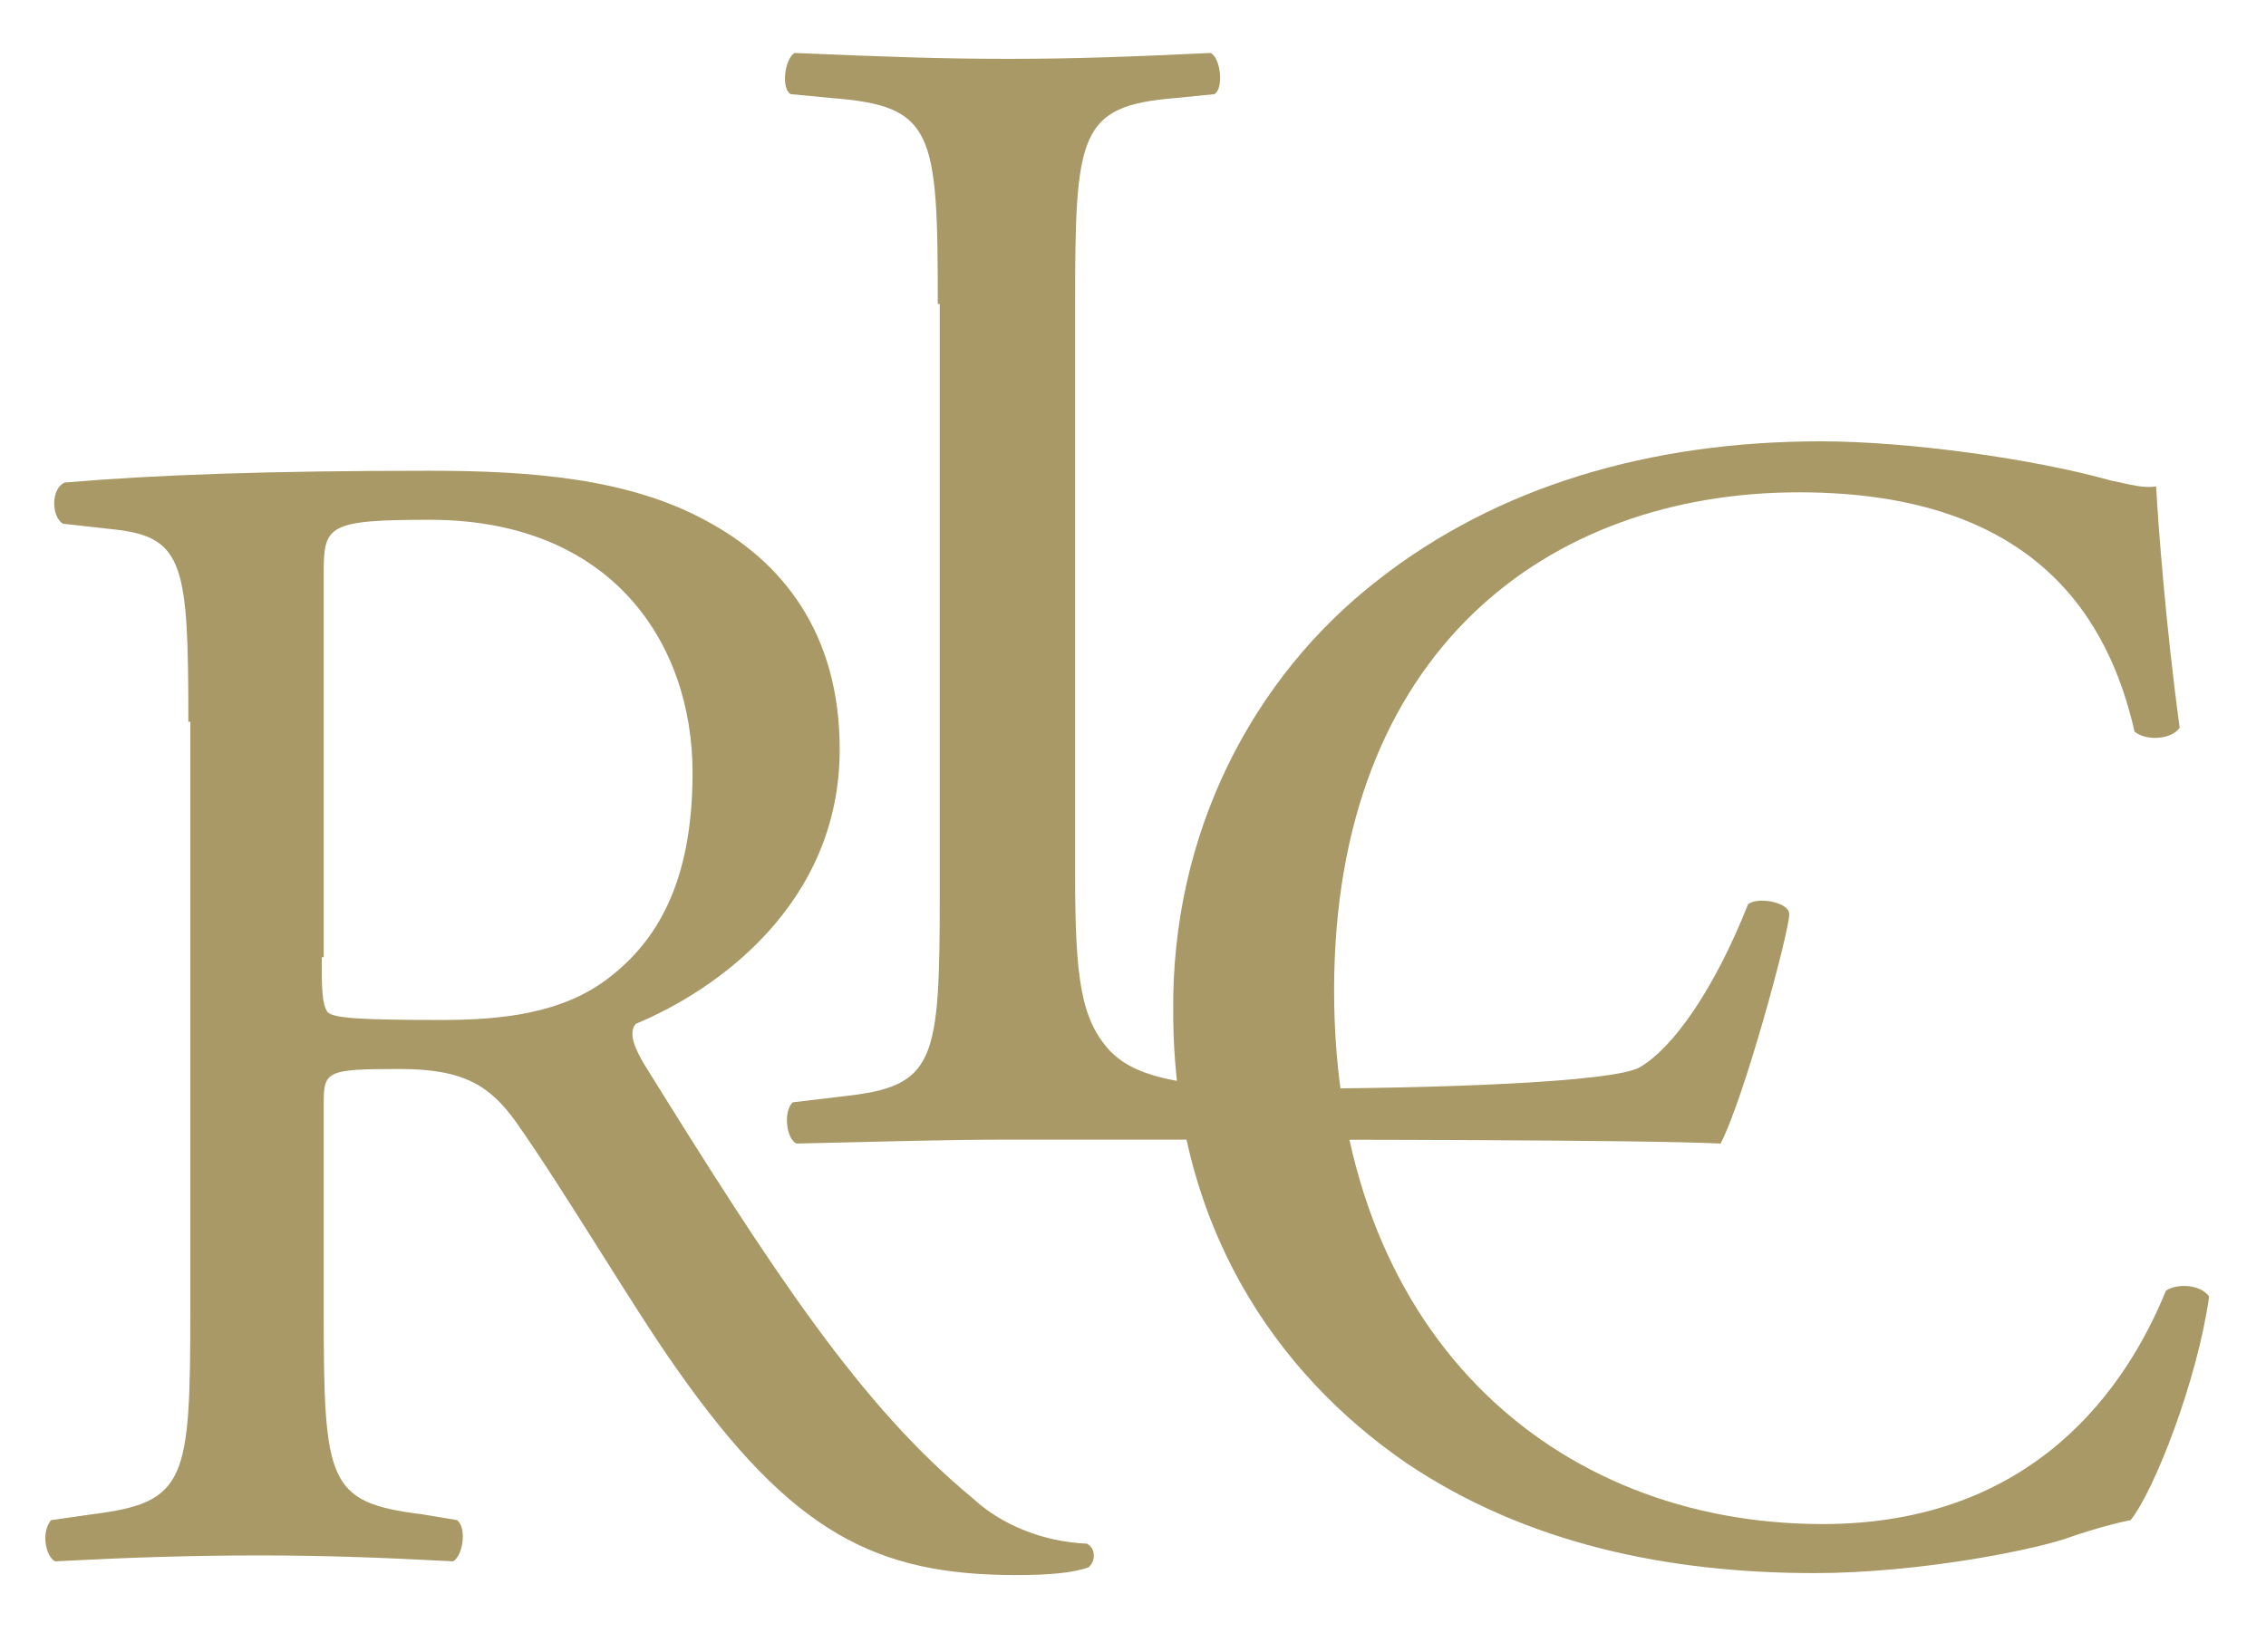
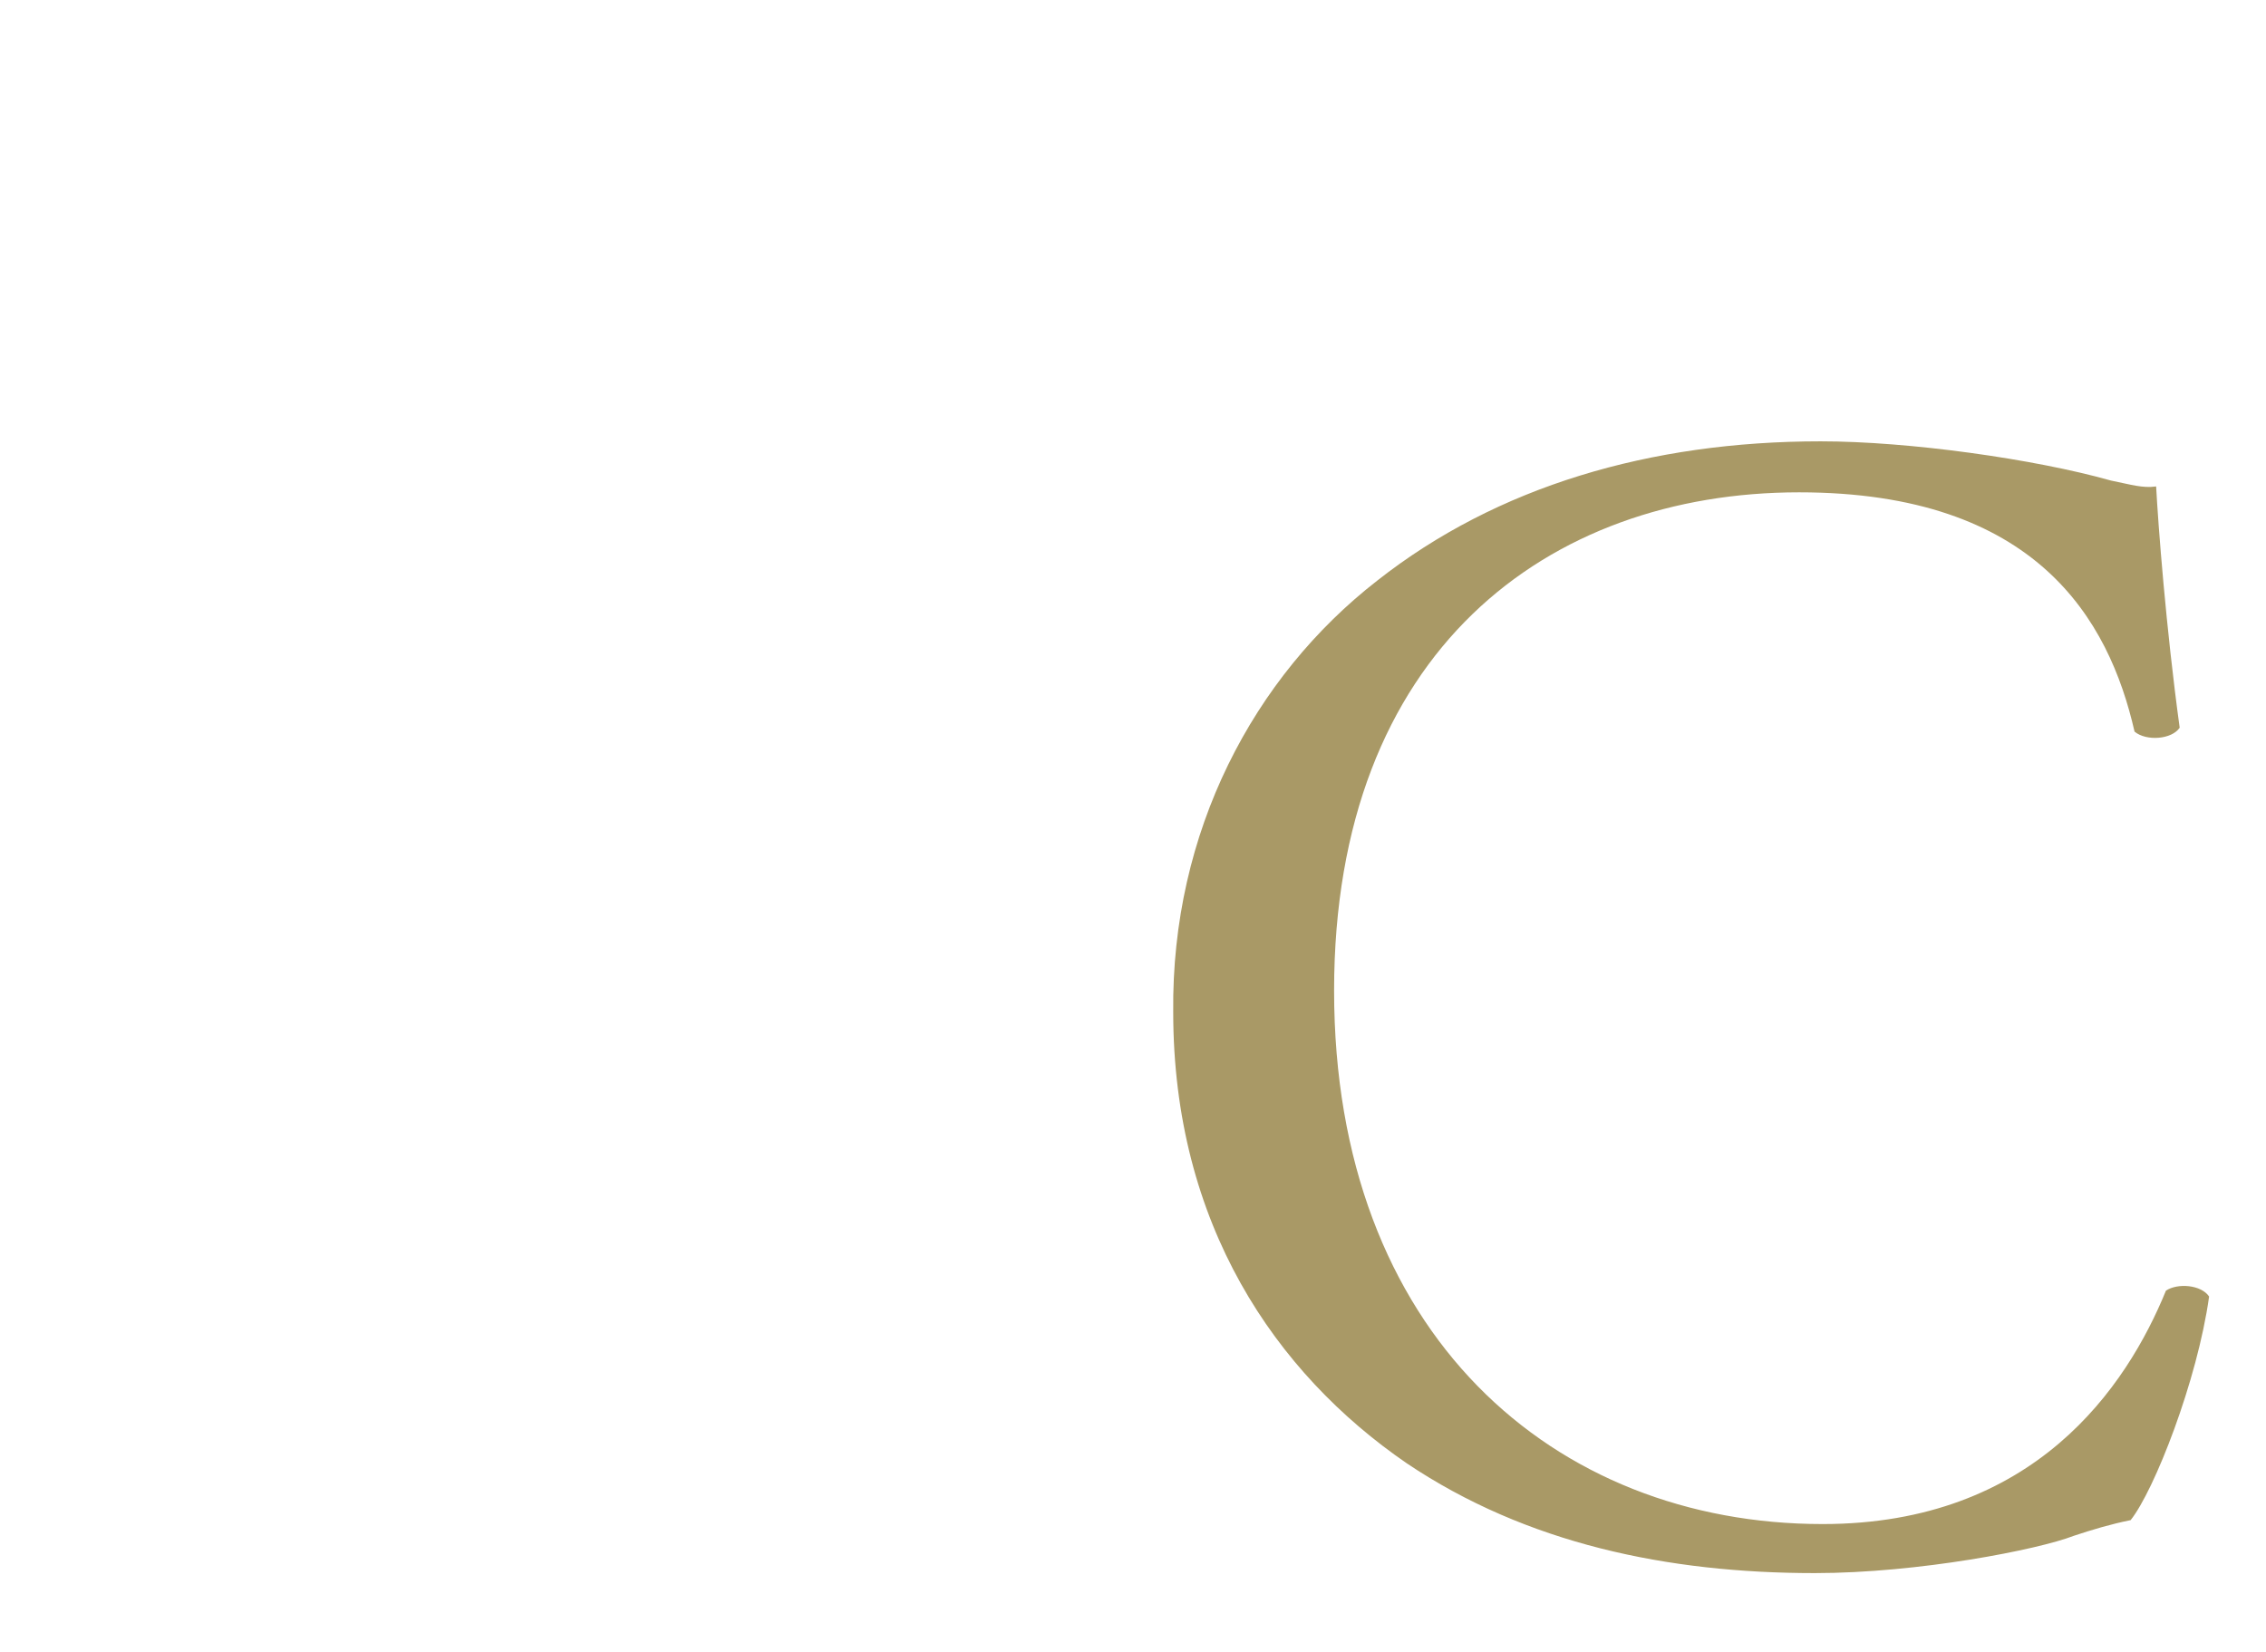
<svg xmlns="http://www.w3.org/2000/svg" version="1.1" id="Layer_1" x="0px" y="0px" viewBox="0 0 115.5 84.2" style="enable-background:new 0 0 115.5 84.2;" xml:space="preserve">
  <style type="text/css">
	.st0{fill:#A99966;}
</style>
  <g>
    <g>
-       <path class="st0" d="M9.6,36.8c0-7.9-0.2-9.4-3.7-9.8l-2.7-0.3c-0.6-0.4-0.6-1.8,0.1-2.1C8,24.2,13.8,24,21.9,24    c5.2,0,10.1,0.4,14,2.5c4,2.1,6.9,5.8,6.9,11.7c0,7.9-6.3,12.3-10.4,14c-0.4,0.5,0,1.3,0.4,2c6.7,10.8,11.1,17.5,16.8,22.2    c1.4,1.3,3.5,2.2,5.8,2.3c0.4,0.2,0.5,0.8,0.1,1.2c-0.8,0.3-2.1,0.4-3.7,0.4c-7.1,0-11.4-2.1-17.3-10.5c-2.2-3.1-5.6-8.9-8.2-12.6    c-1.3-1.8-2.6-2.7-5.9-2.7c-3.8,0-3.9,0.1-3.9,1.8v10.5c0,8.8,0.2,9.8,5,10.4l1.8,0.3c0.5,0.4,0.3,1.8-0.2,2.1    c-3.8-0.2-6.6-0.3-9.9-0.3c-3.5,0-6.5,0.1-10.4,0.3c-0.5-0.3-0.7-1.5-0.2-2.1l2.1-0.3c4.8-0.6,5-1.7,5-10.4V36.8z M16.4,48.8    c0,1.5,0,2.4,0.3,2.8c0.3,0.3,1.5,0.4,5.8,0.4c3,0,6.2-0.3,8.6-2.2c2.3-1.8,4.2-4.7,4.2-10.4c0-6.6-4.1-12.9-13.4-12.9    c-5.2,0-5.4,0.3-5.4,2.7V48.8z" />
-     </g>
+       </g>
    <g>
-       <path class="st0" d="M47.8,15.5c0-8.8-0.2-10.1-5.4-10.5l-2.1-0.2c-0.5-0.3-0.3-1.8,0.2-2.1c4.7,0.2,7.5,0.3,10.9,0.3    c3.3,0,6.1-0.1,10.3-0.3c0.5,0.2,0.7,1.8,0.2,2.1l-2,0.2c-4.9,0.4-5.1,1.8-5.1,10.5v29.1c0,5.3,0.3,7.4,1.8,9    c0.9,0.9,2.5,1.9,9.1,1.9c7.1,0,16.6-0.3,17.9-1.1c1.7-1,3.8-4,5.5-8.3c0.5-0.4,2.1-0.1,2.1,0.5c0,0.9-2.3,9.4-3.5,11.7    c-4.3-0.2-19.9-0.2-28.5-0.2h-7.7c-3.5,0-6.2,0.1-10.9,0.2c-0.5-0.2-0.7-1.6-0.2-2.1l2.5-0.3c4.8-0.5,5-1.7,5-10.4V15.5z" />
-     </g>
+       </g>
    <g>
      <path class="st0" d="M70.2,29.6c6.1-4.8,13.9-7.1,22.6-7.1c4.5,0,10.9,0.9,14.8,2c1,0.2,1.6,0.4,2.3,0.3c0.1,1.9,0.5,7.2,1.2,12.3    c-0.4,0.6-1.7,0.7-2.3,0.2c-1.3-5.7-5-12.2-17.1-12.2C78.9,25.1,68,33.2,68,50.5C68,68,79.2,77.7,92.9,77.7    c10.8,0,15.5-7,17.5-11.9c0.6-0.4,1.8-0.3,2.2,0.3c-0.6,4.3-2.8,9.9-4,11.4c-1,0.2-2,0.5-2.9,0.8c-1.8,0.7-7.9,1.9-13.2,1.9    c-7.5,0-14.7-1.5-20.8-5.6c-6.7-4.6-11.9-12.2-11.9-23C59.7,42.4,63.9,34.5,70.2,29.6z" />
    </g>
  </g>
</svg>